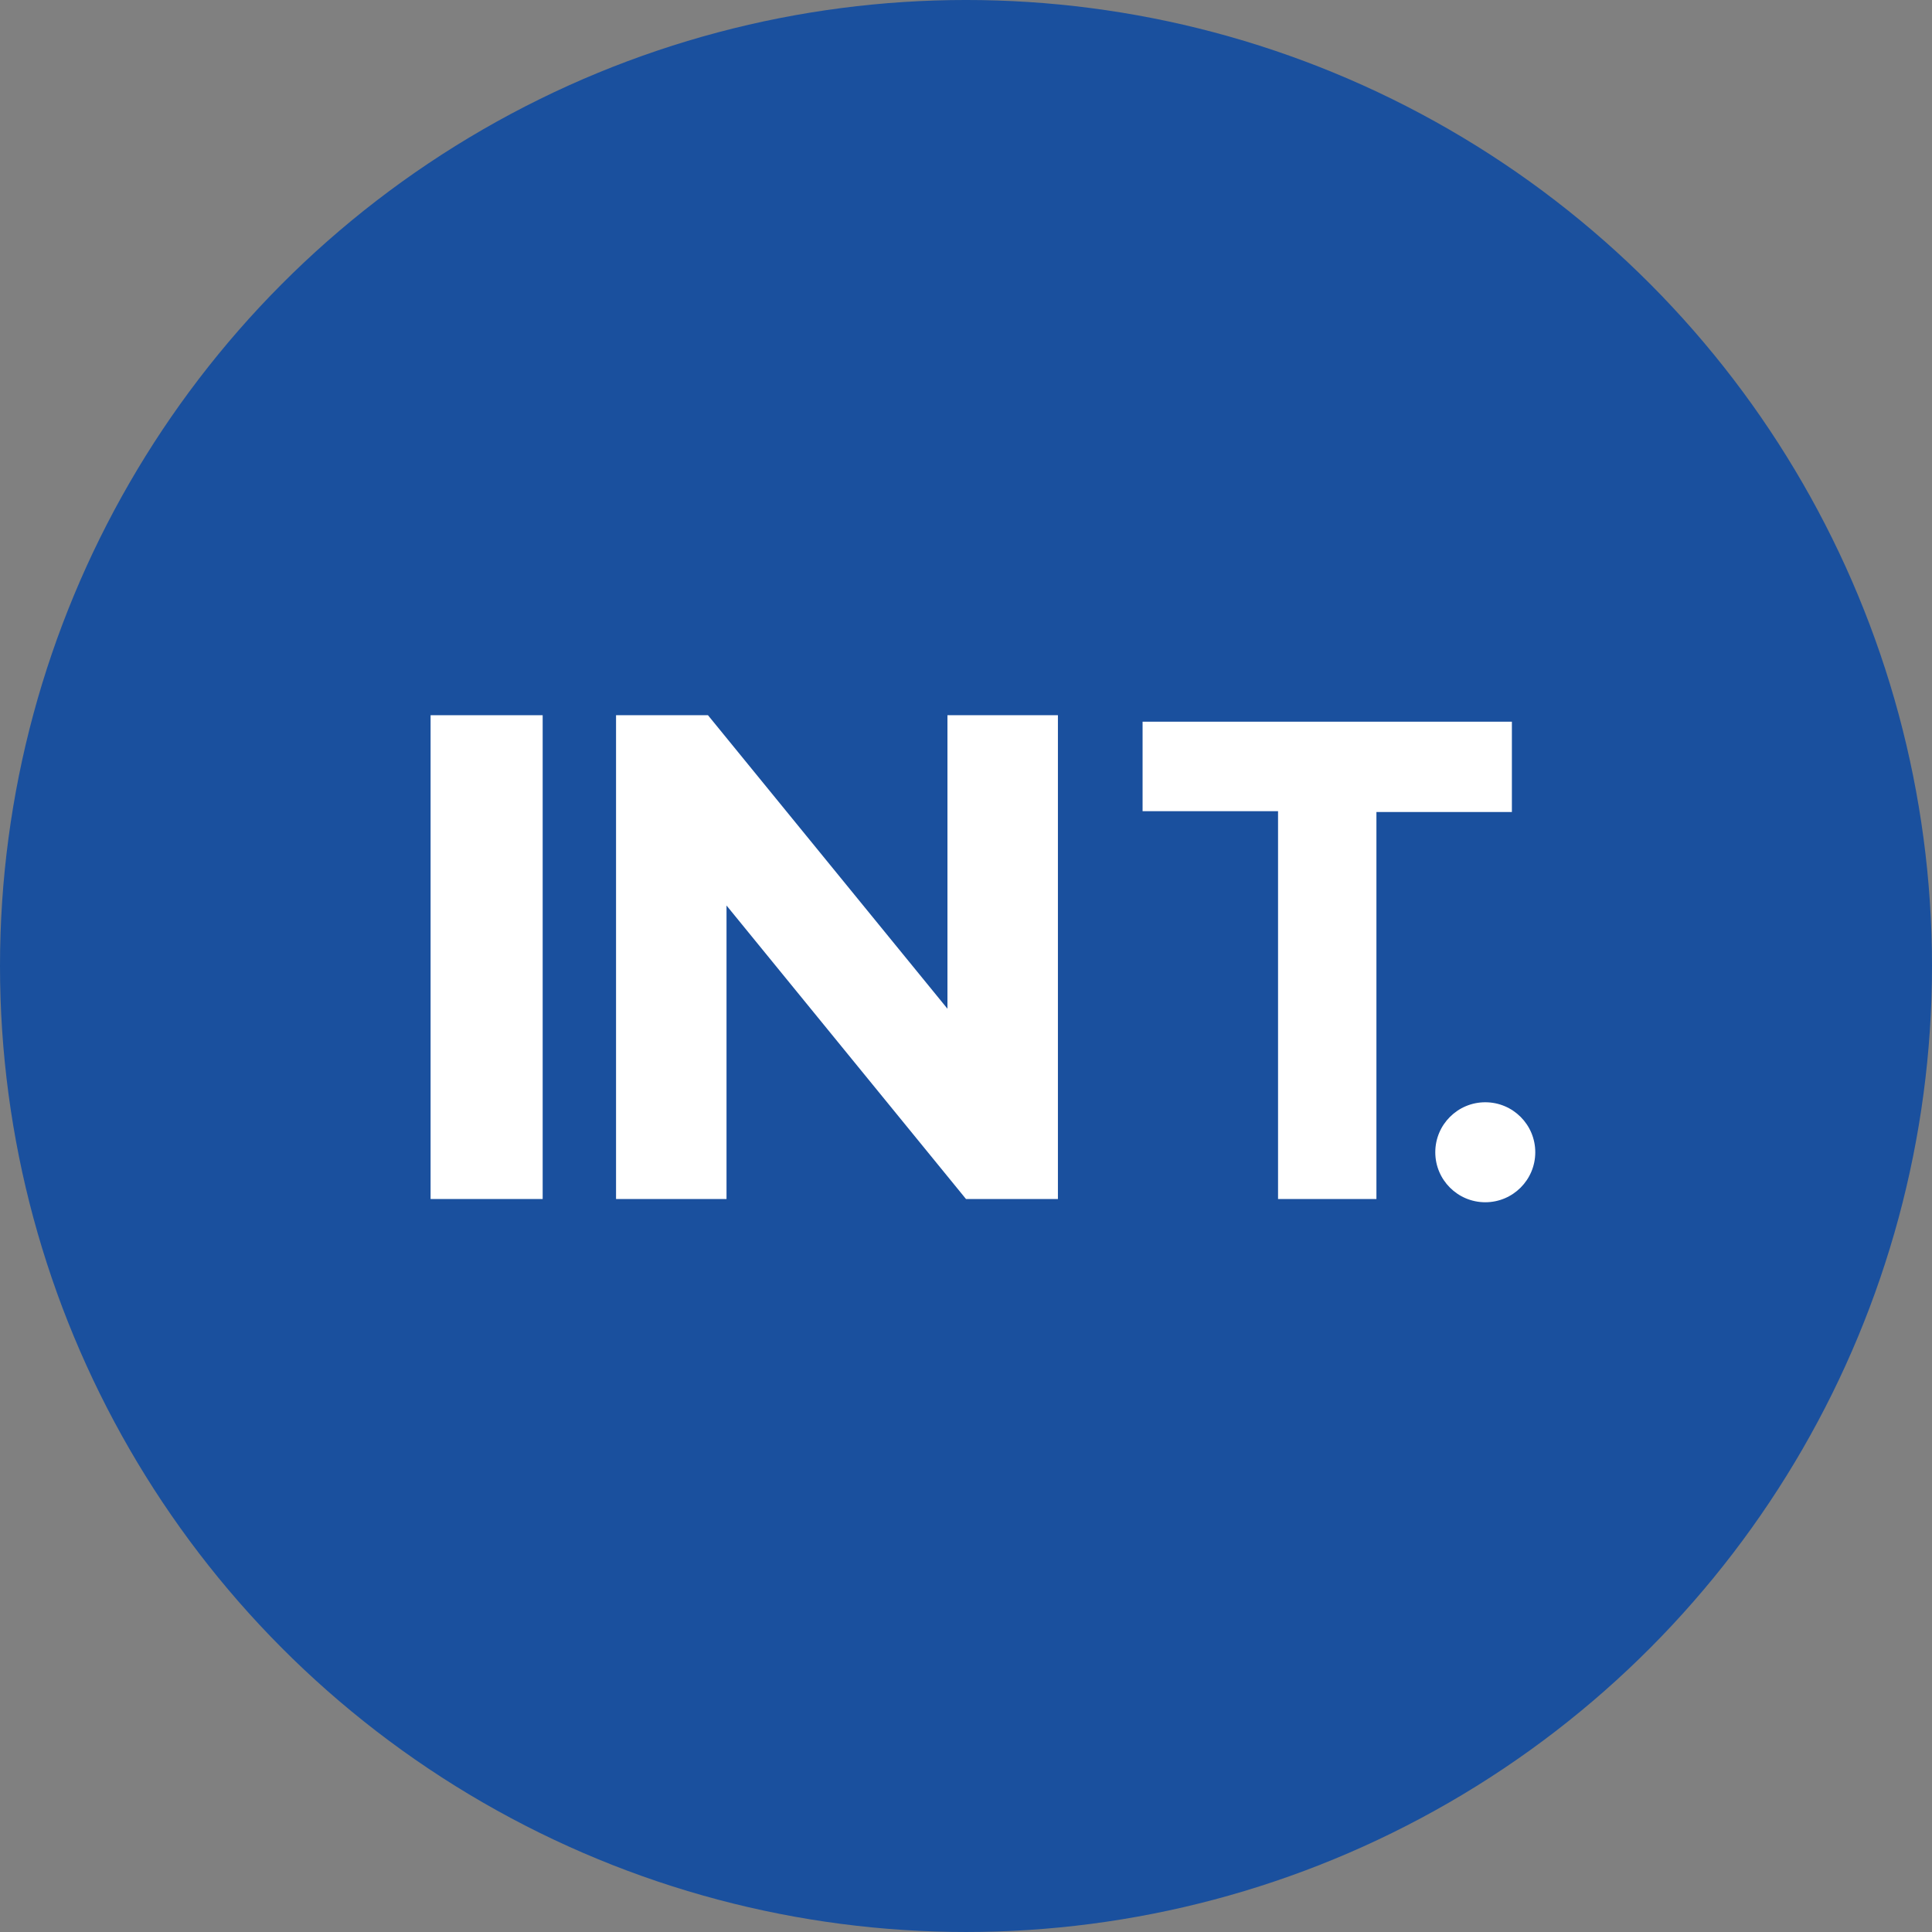
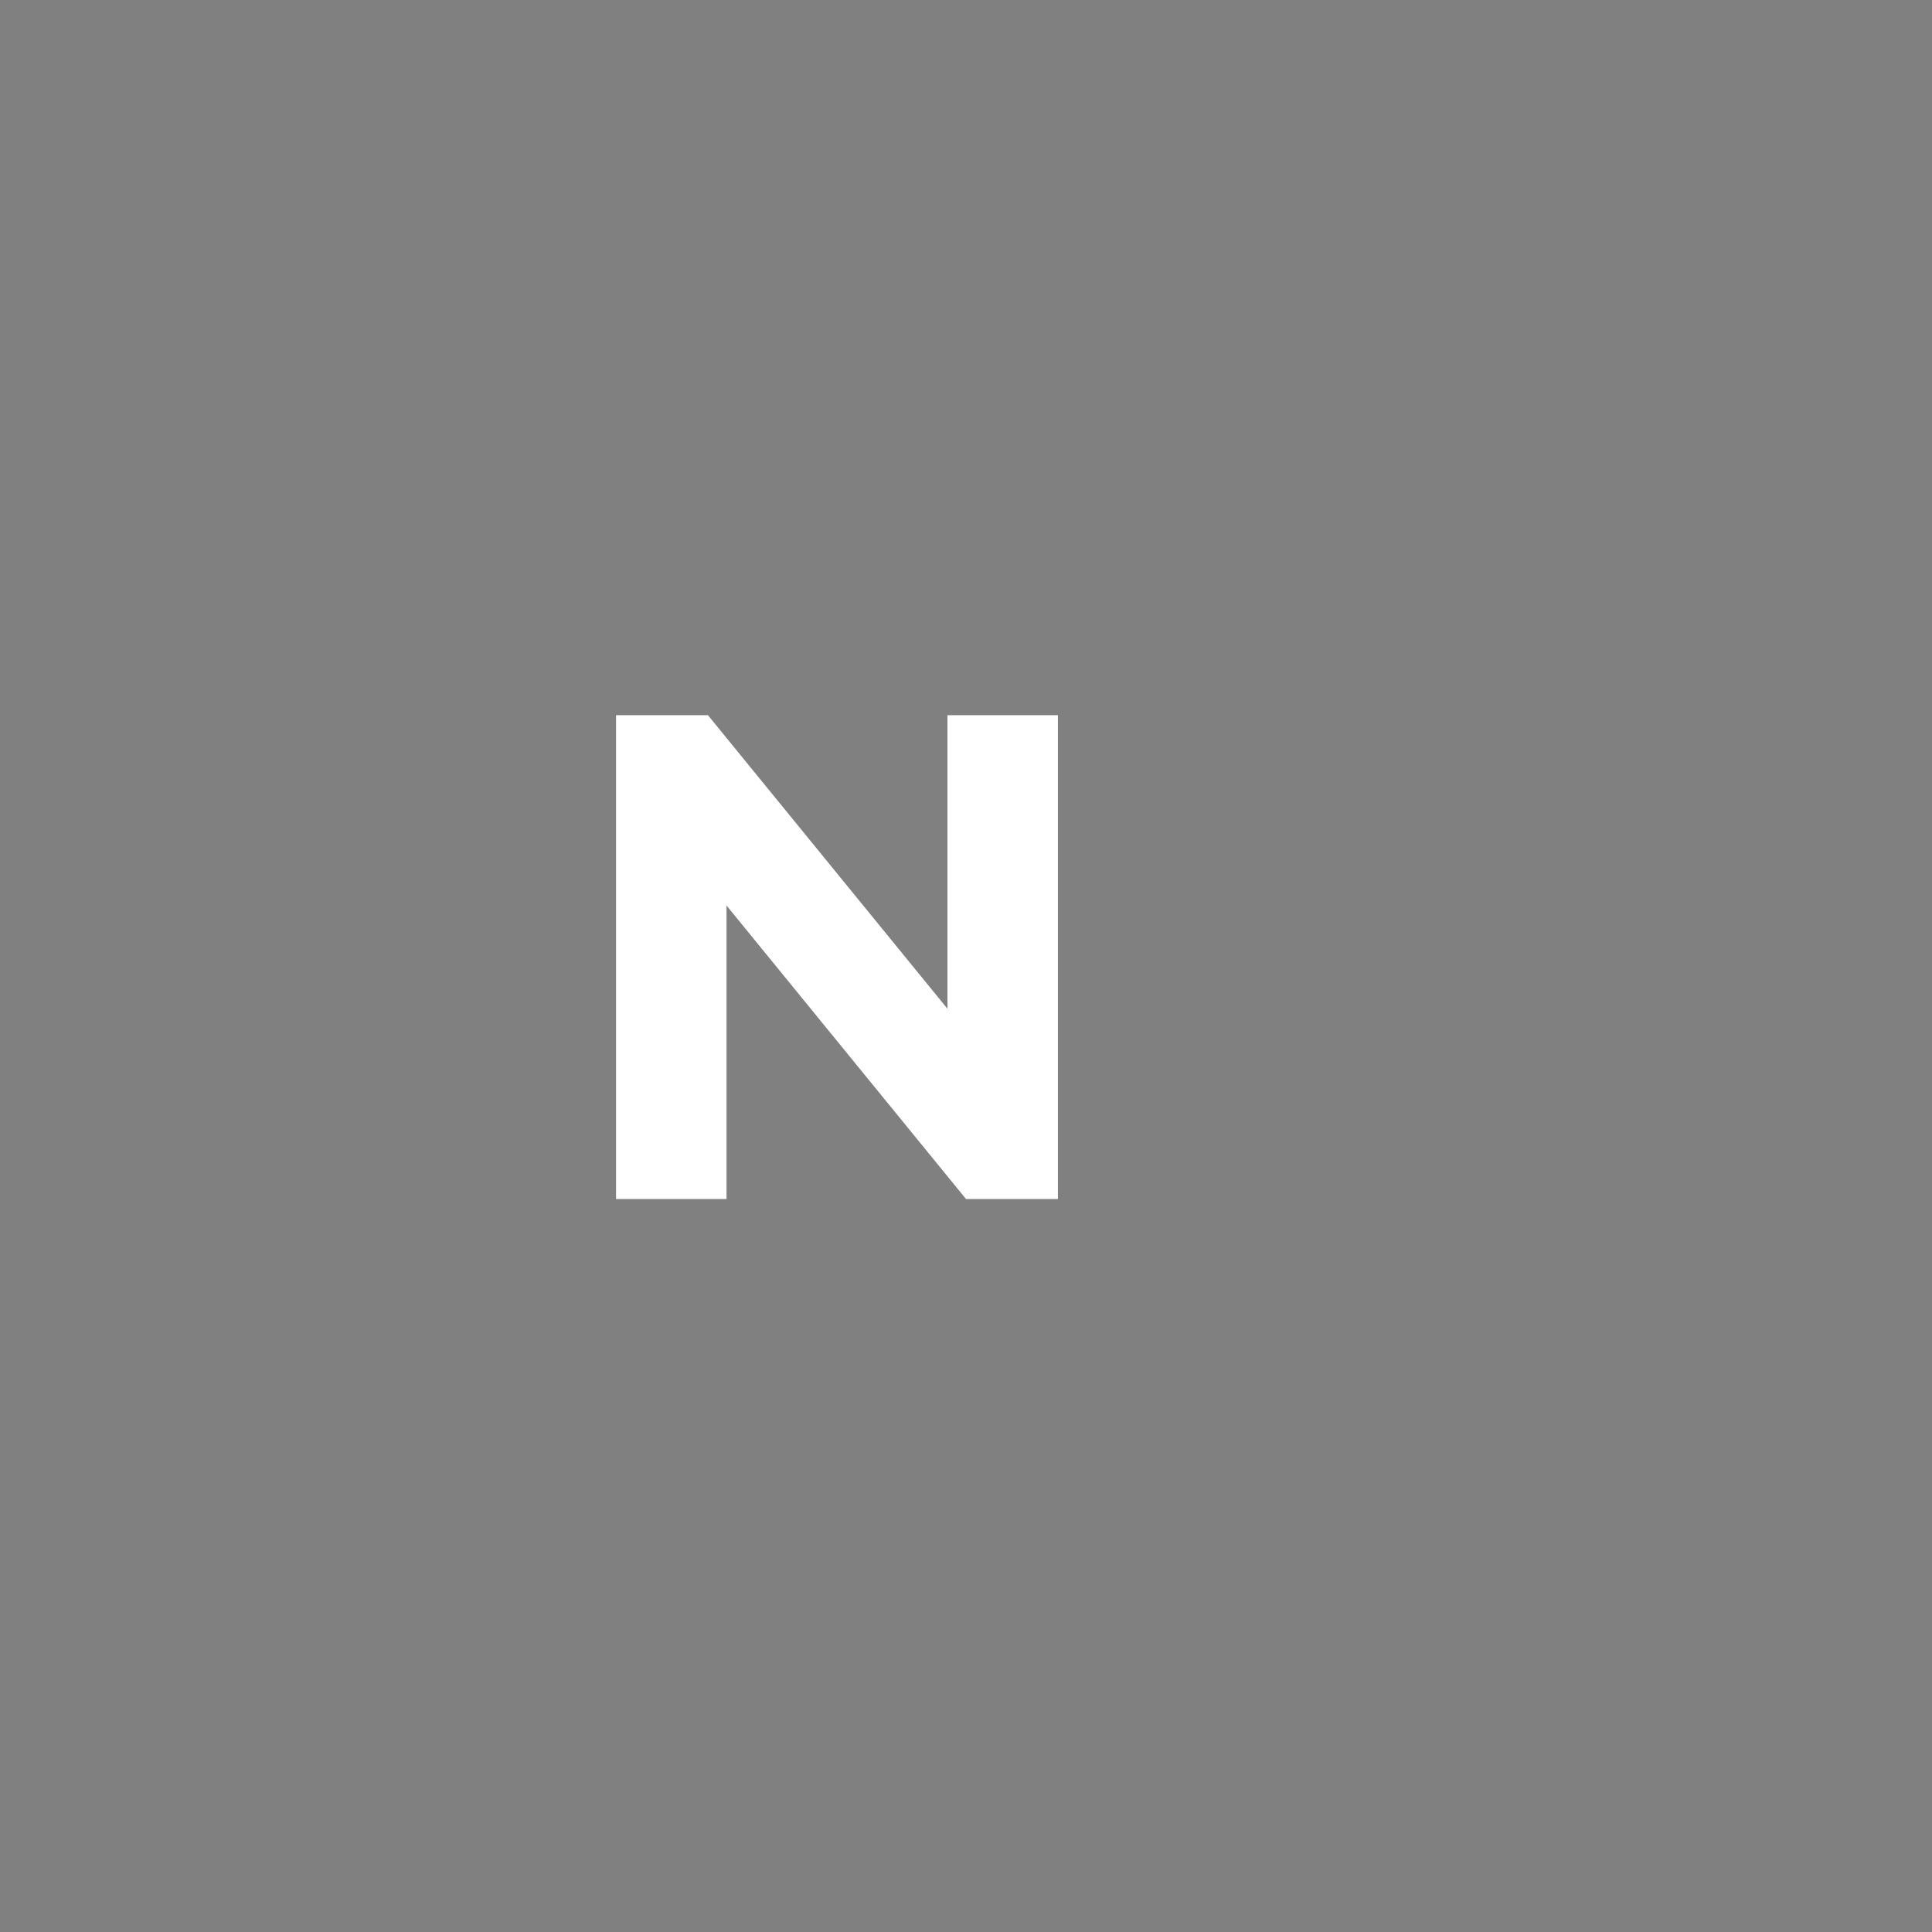
<svg xmlns="http://www.w3.org/2000/svg" version="1.1" id="Layer_1" x="0px" y="0px" width="276.306px" height="276.305px" viewBox="0 0 276.306 276.305" enable-background="new 0 0 276.306 276.305" xml:space="preserve">
  <rect x="0" y="0" width="276.306" height="276.305" fill="#808080" stroke="none" />
  <g id="Layer_2">
-     <circle id="XMLID_2_" fill="#1A509E" cx="138.153" cy="138.152" r="138.153" />
    <g id="XMLID_7_">
-       <path id="XMLID_165_" fill="#FFFFFF" d="M61.581,102.287H77.61v69.191H61.581V102.287z" />
-     </g>
+       </g>
    <g id="XMLID_3_">
      <path id="XMLID_167_" fill="#FFFFFF" d="M151.299,102.287v69.191h-13.146l-34.25-41.976v41.976H88.104v-69.191h13.146    l34.25,41.977v-41.977H151.299z" />
    </g>
    <g id="XMLID_5_">
-       <path id="XMLID_169_" fill="#FFFFFF" d="M182.781,116.011h-19.374v-12.8h52.816v12.916H196.85v55.354h-14.069V116.011z" />
-     </g>
-     <circle id="XMLID_4_" fill="#FFFFFF" cx="212.418" cy="164.791" r="7.15" />
+       </g>
  </g>
</svg>